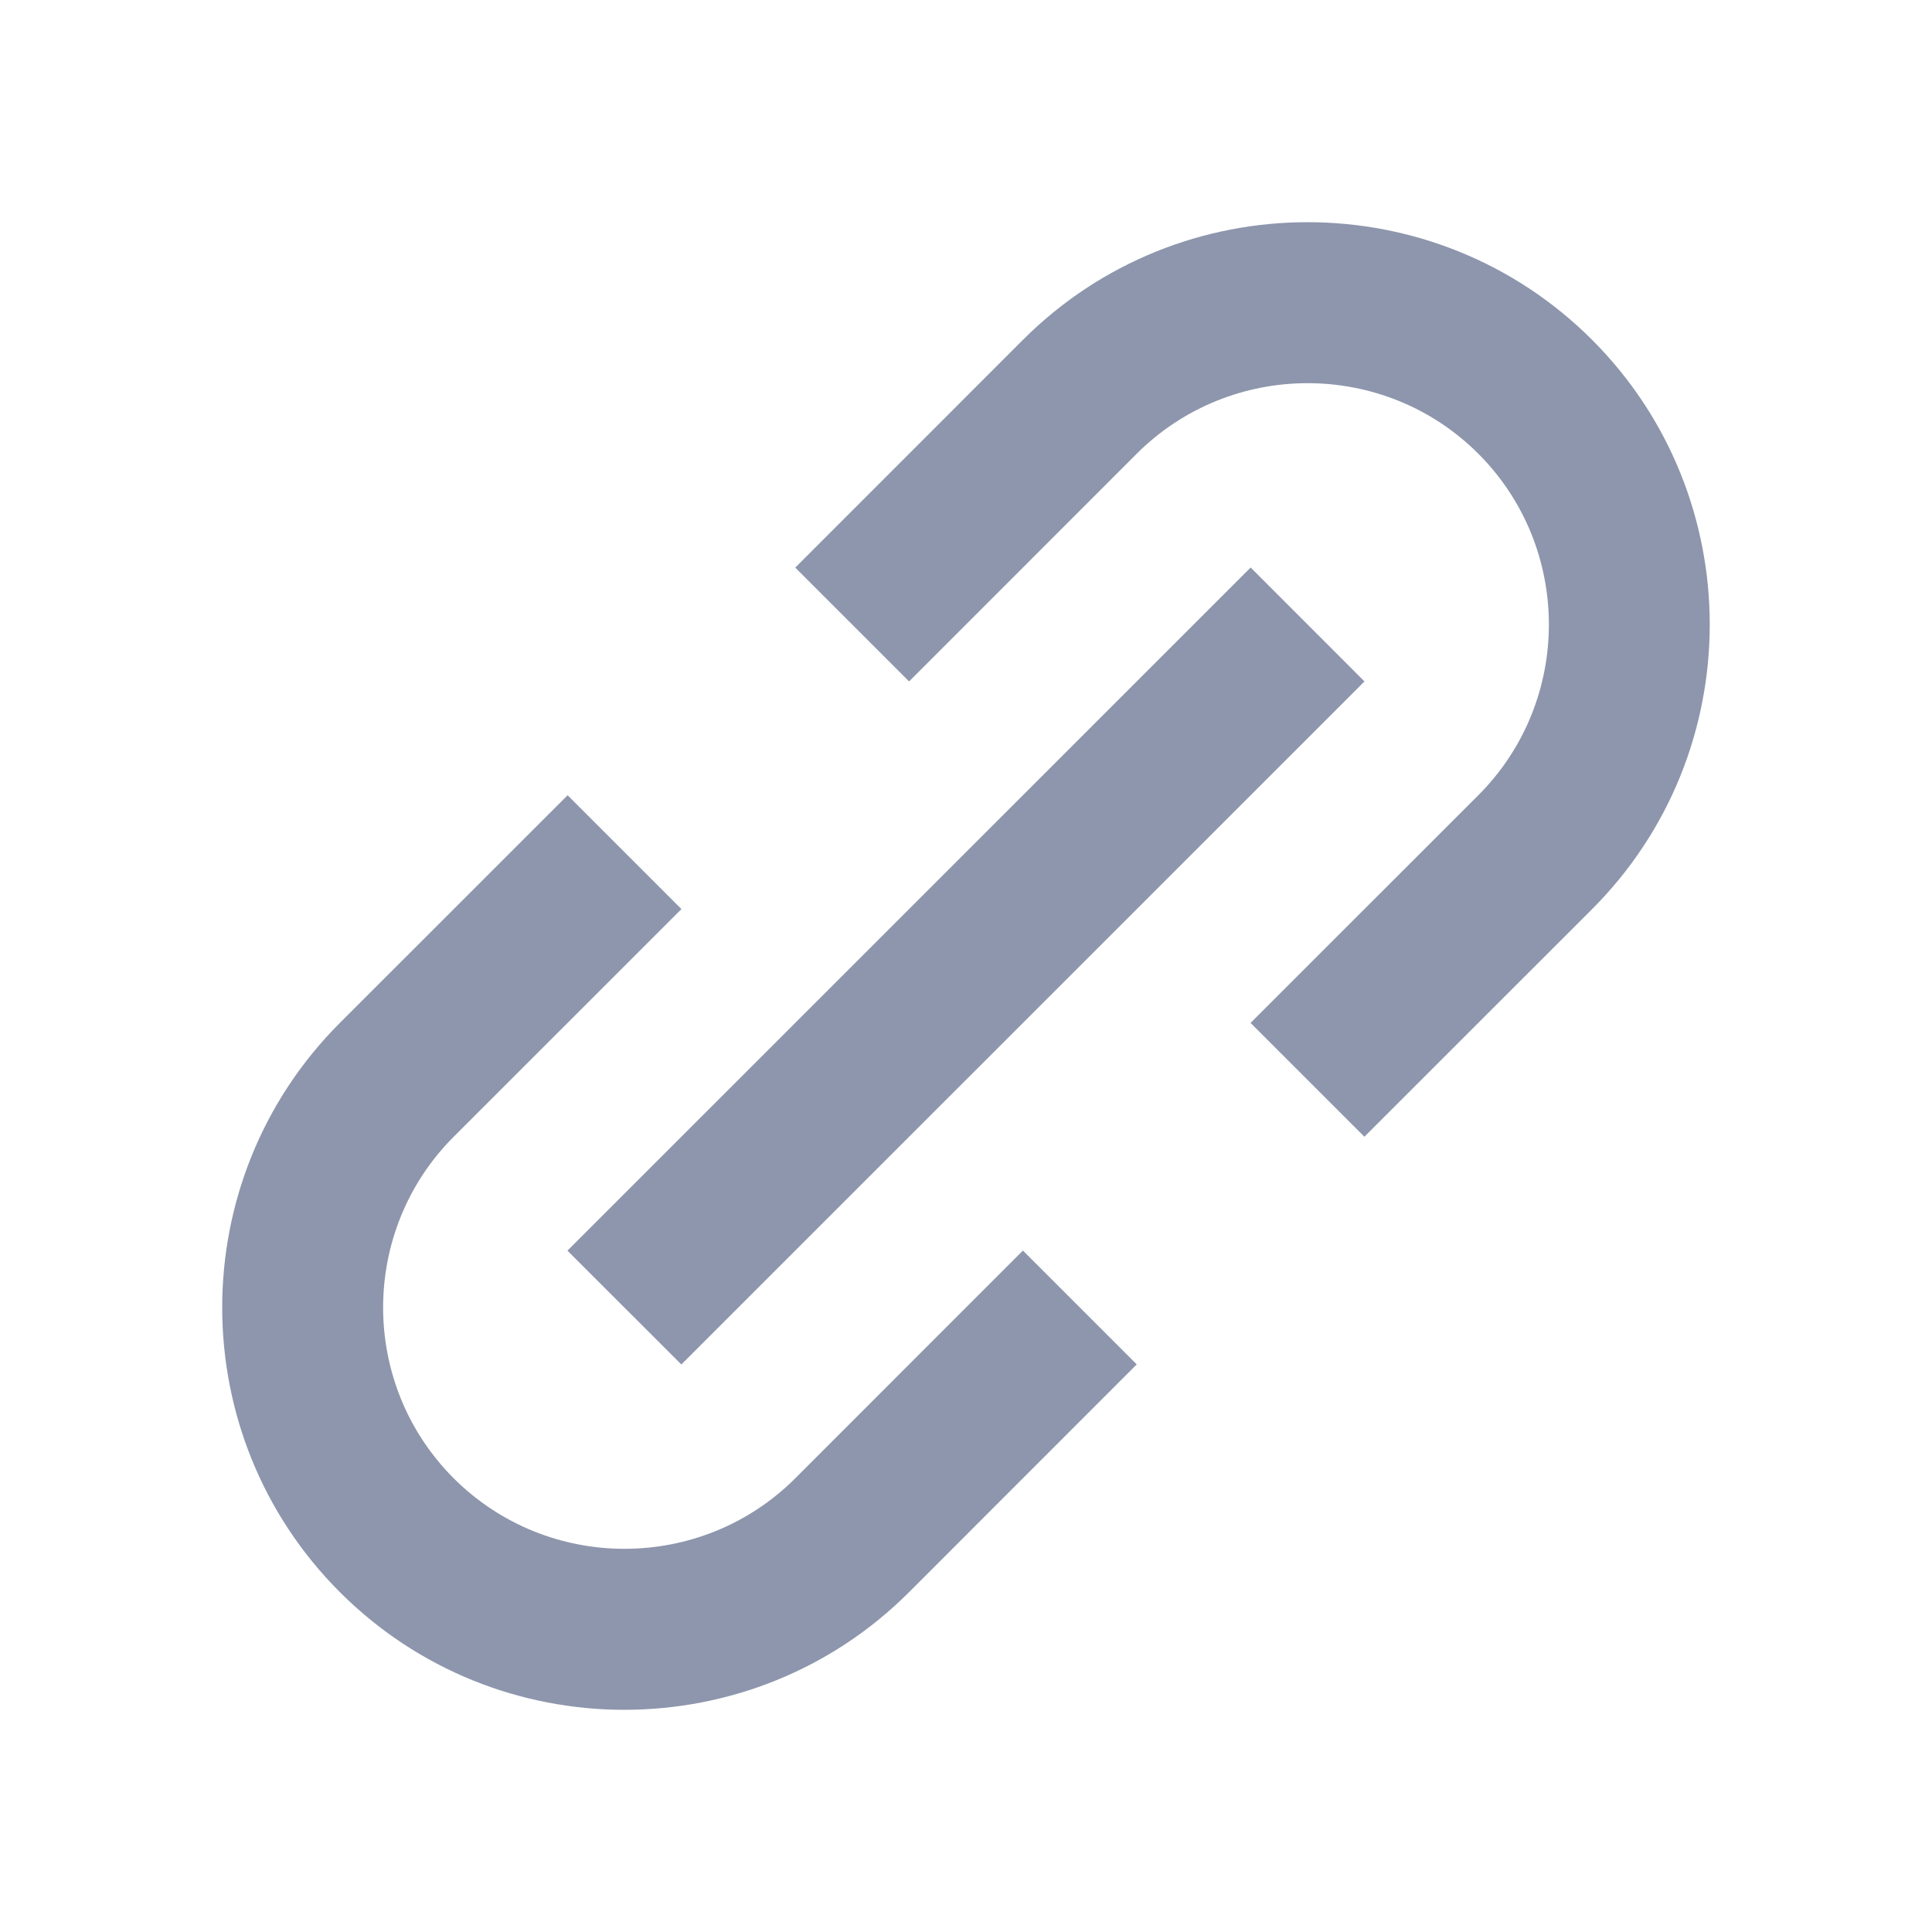
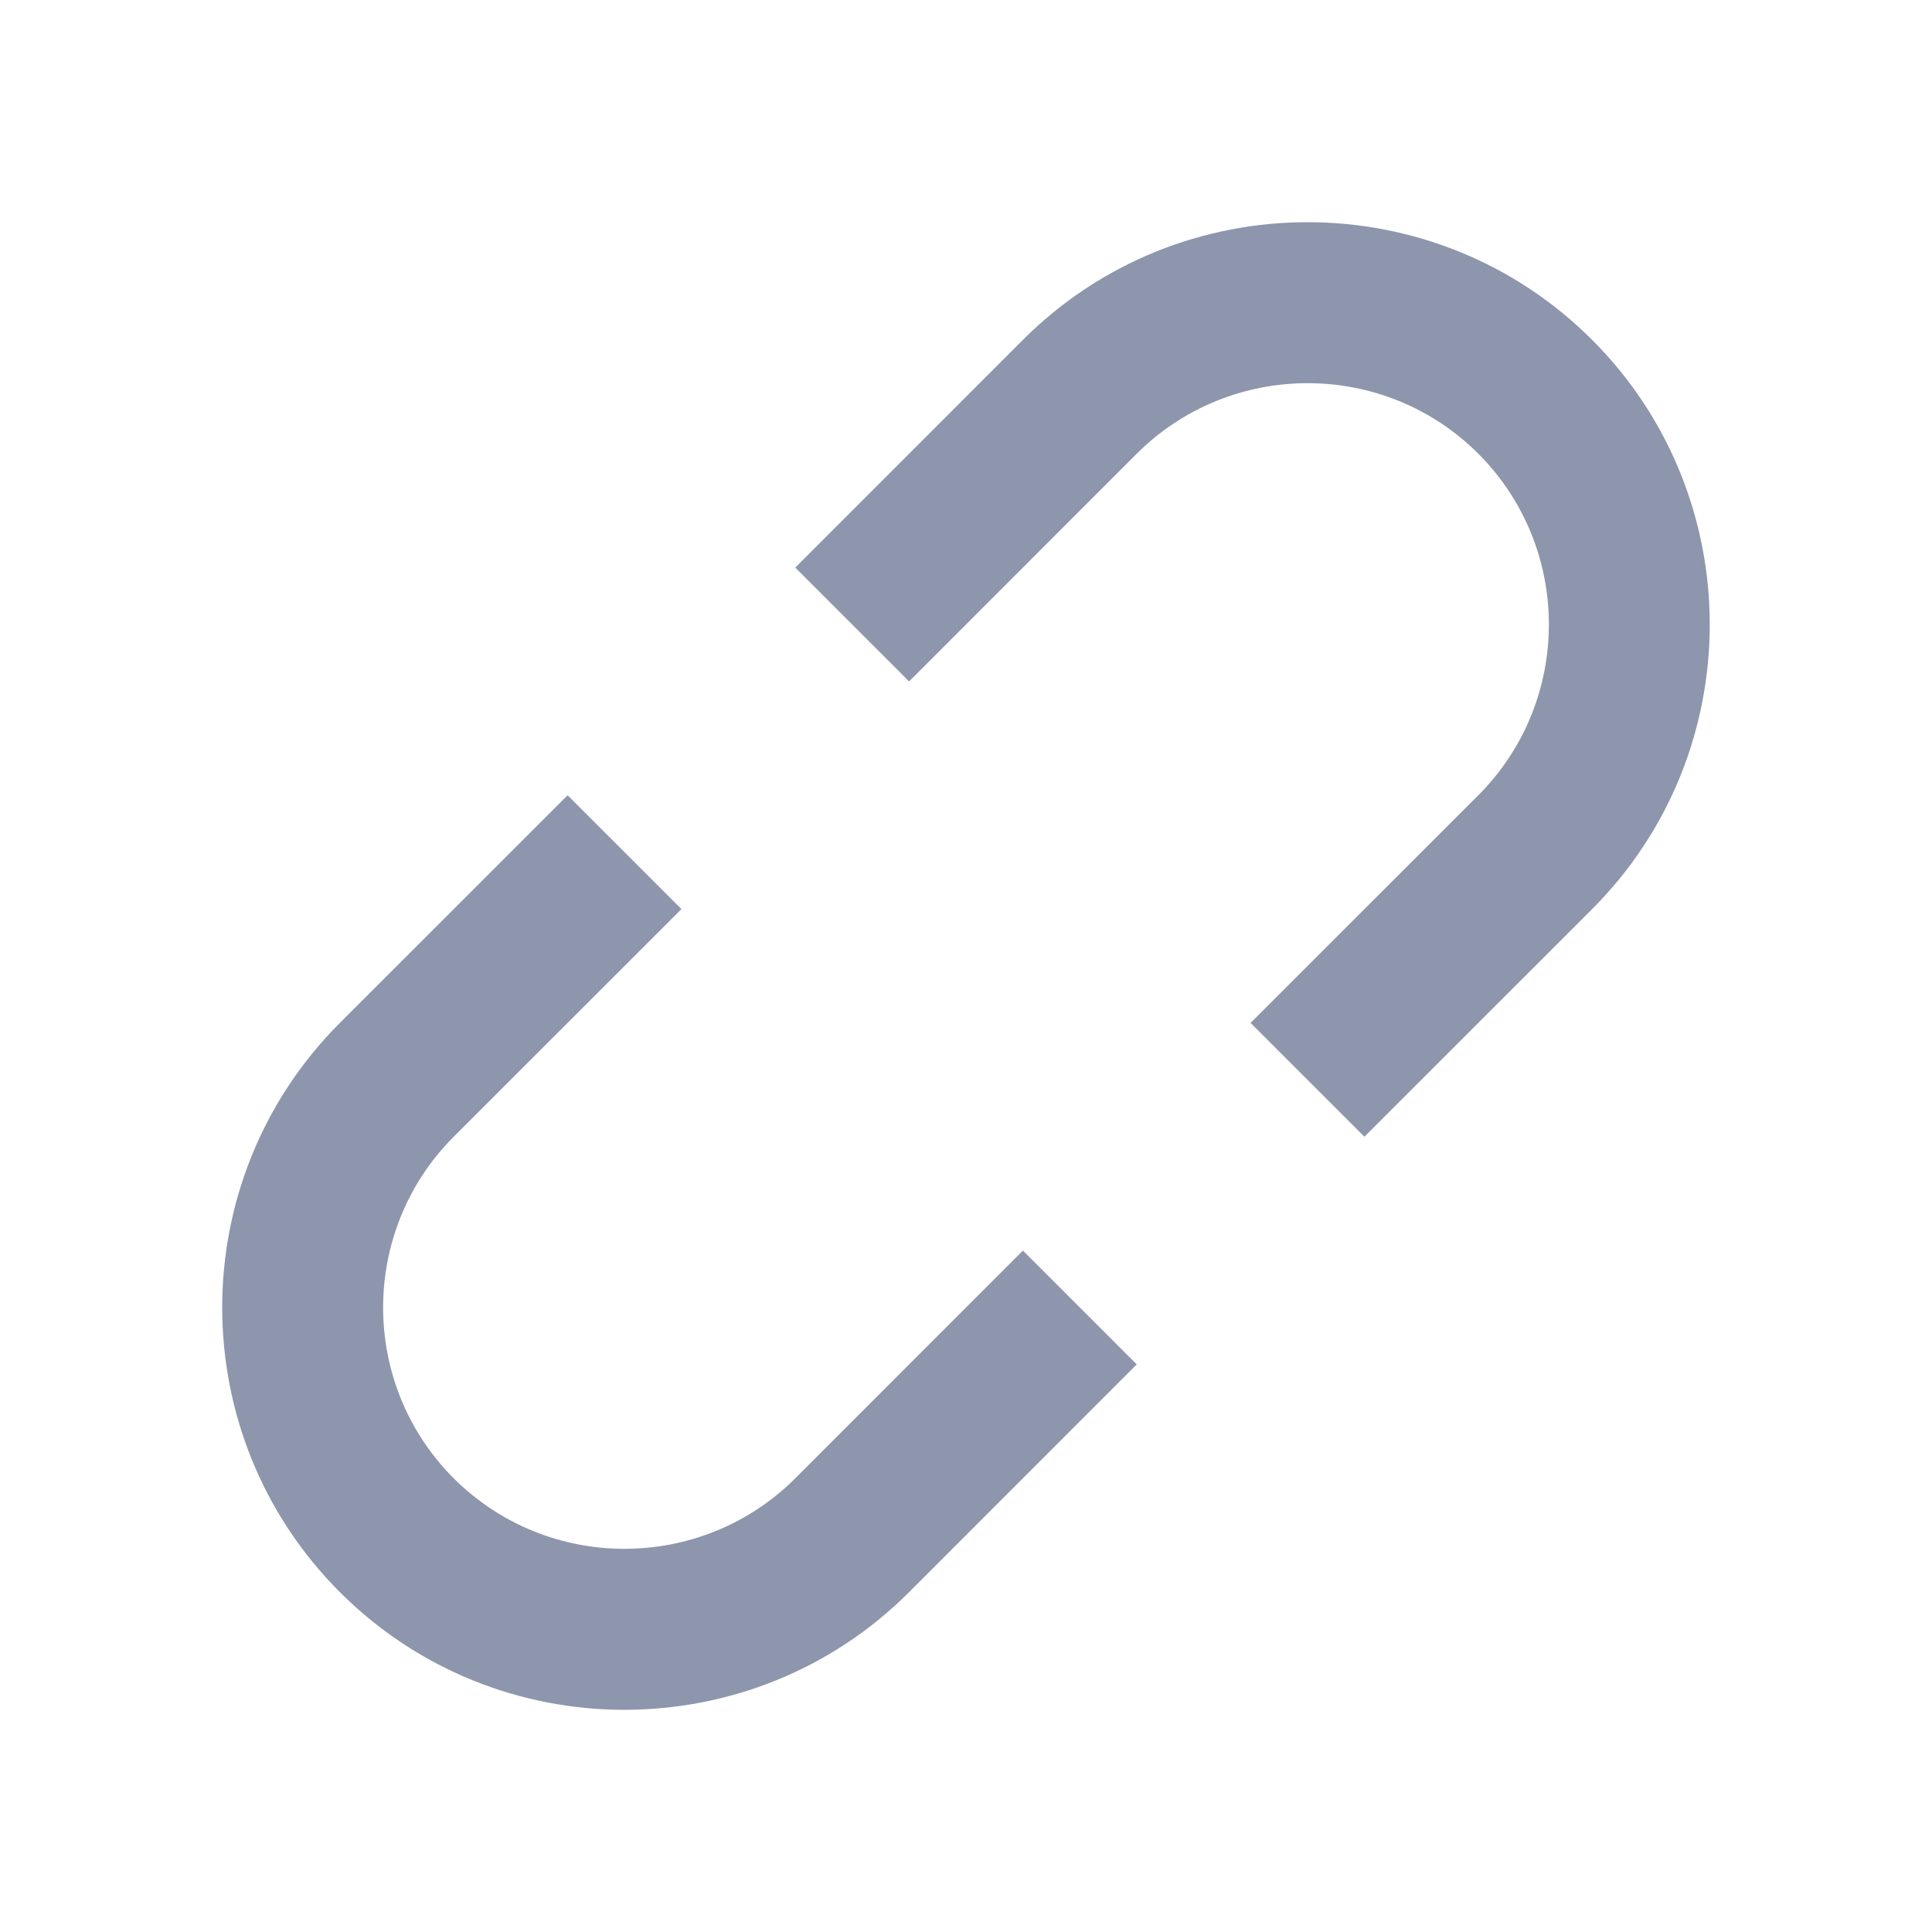
<svg xmlns="http://www.w3.org/2000/svg" width="24" height="24" viewBox="0 0 24 24" fill="none">
  <path d="M4.222 19.778C5.197 20.753 6.477 21.24 7.757 21.24C9.038 21.239 10.319 20.753 11.293 19.778L14.121 16.949L12.707 15.535L9.879 18.364C8.71 19.531 6.807 19.533 5.636 18.364C4.467 17.194 4.467 15.291 5.636 14.121L8.465 11.293L7.051 9.879L4.222 12.707C2.273 14.656 2.273 17.829 4.222 19.778ZM19.778 11.293C21.726 9.344 21.726 6.171 19.778 4.222C17.828 2.272 14.655 2.274 12.707 4.222L9.879 7.051L11.293 8.465L14.121 5.636C15.291 4.469 17.194 4.467 18.364 5.636C19.533 6.806 19.533 8.709 18.364 9.879L15.535 12.707L16.949 14.121L19.778 11.293Z" fill="#8D96AC" />
-   <path d="M8.464 16.95L7.049 15.536L15.536 7.05L16.95 8.465L8.464 16.95Z" fill="#8D96AC" />
</svg>